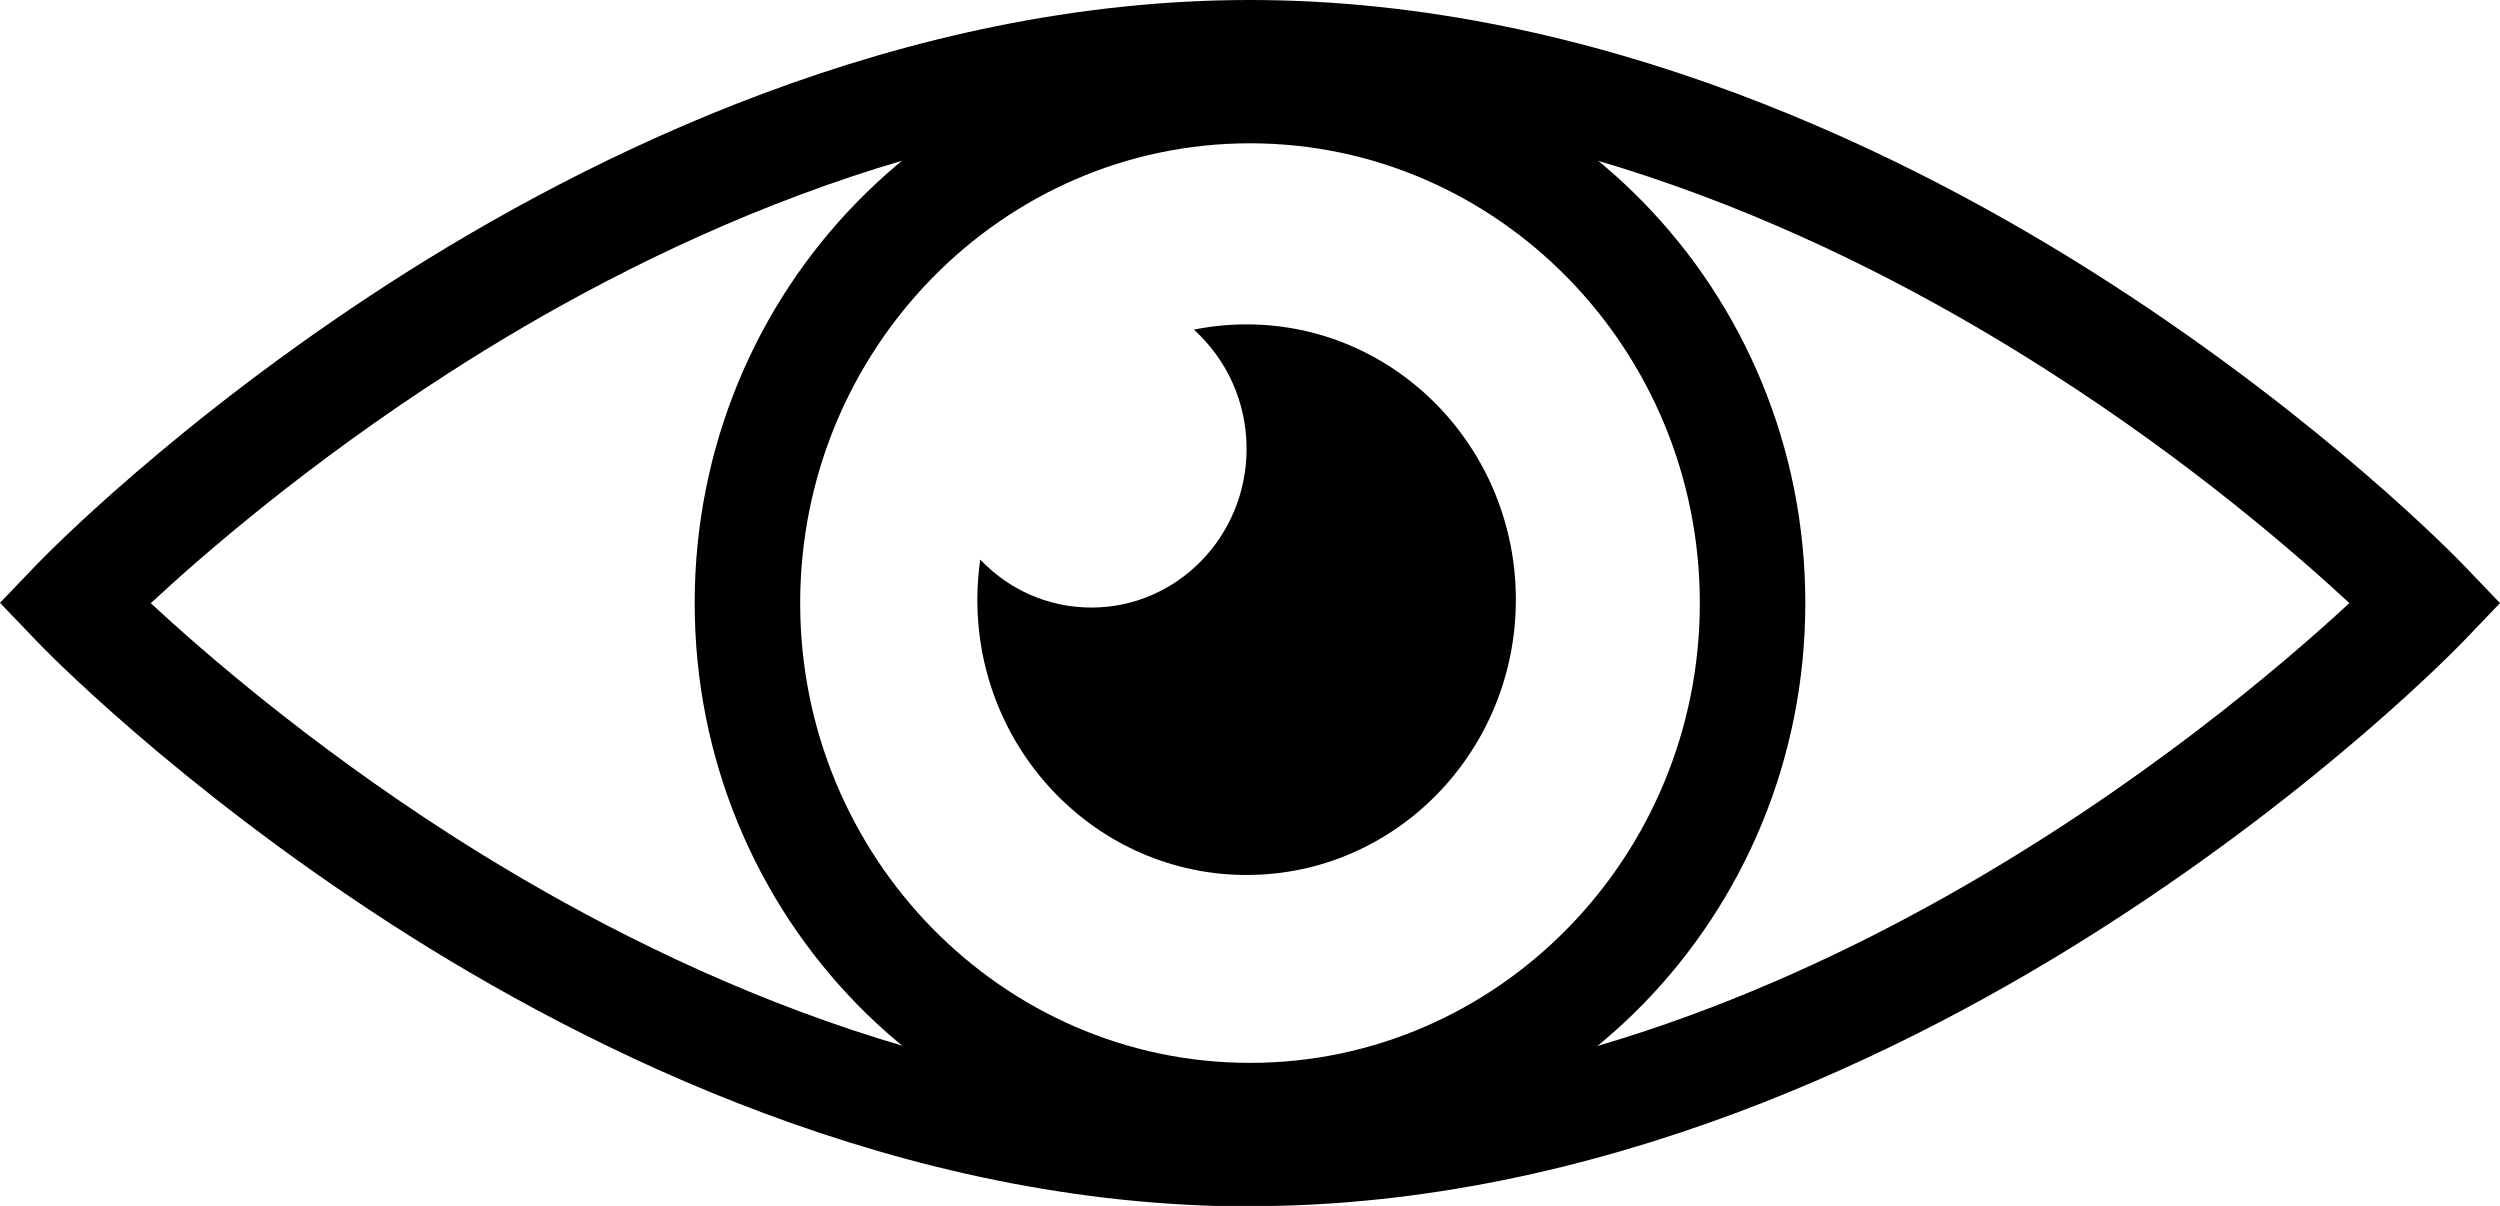
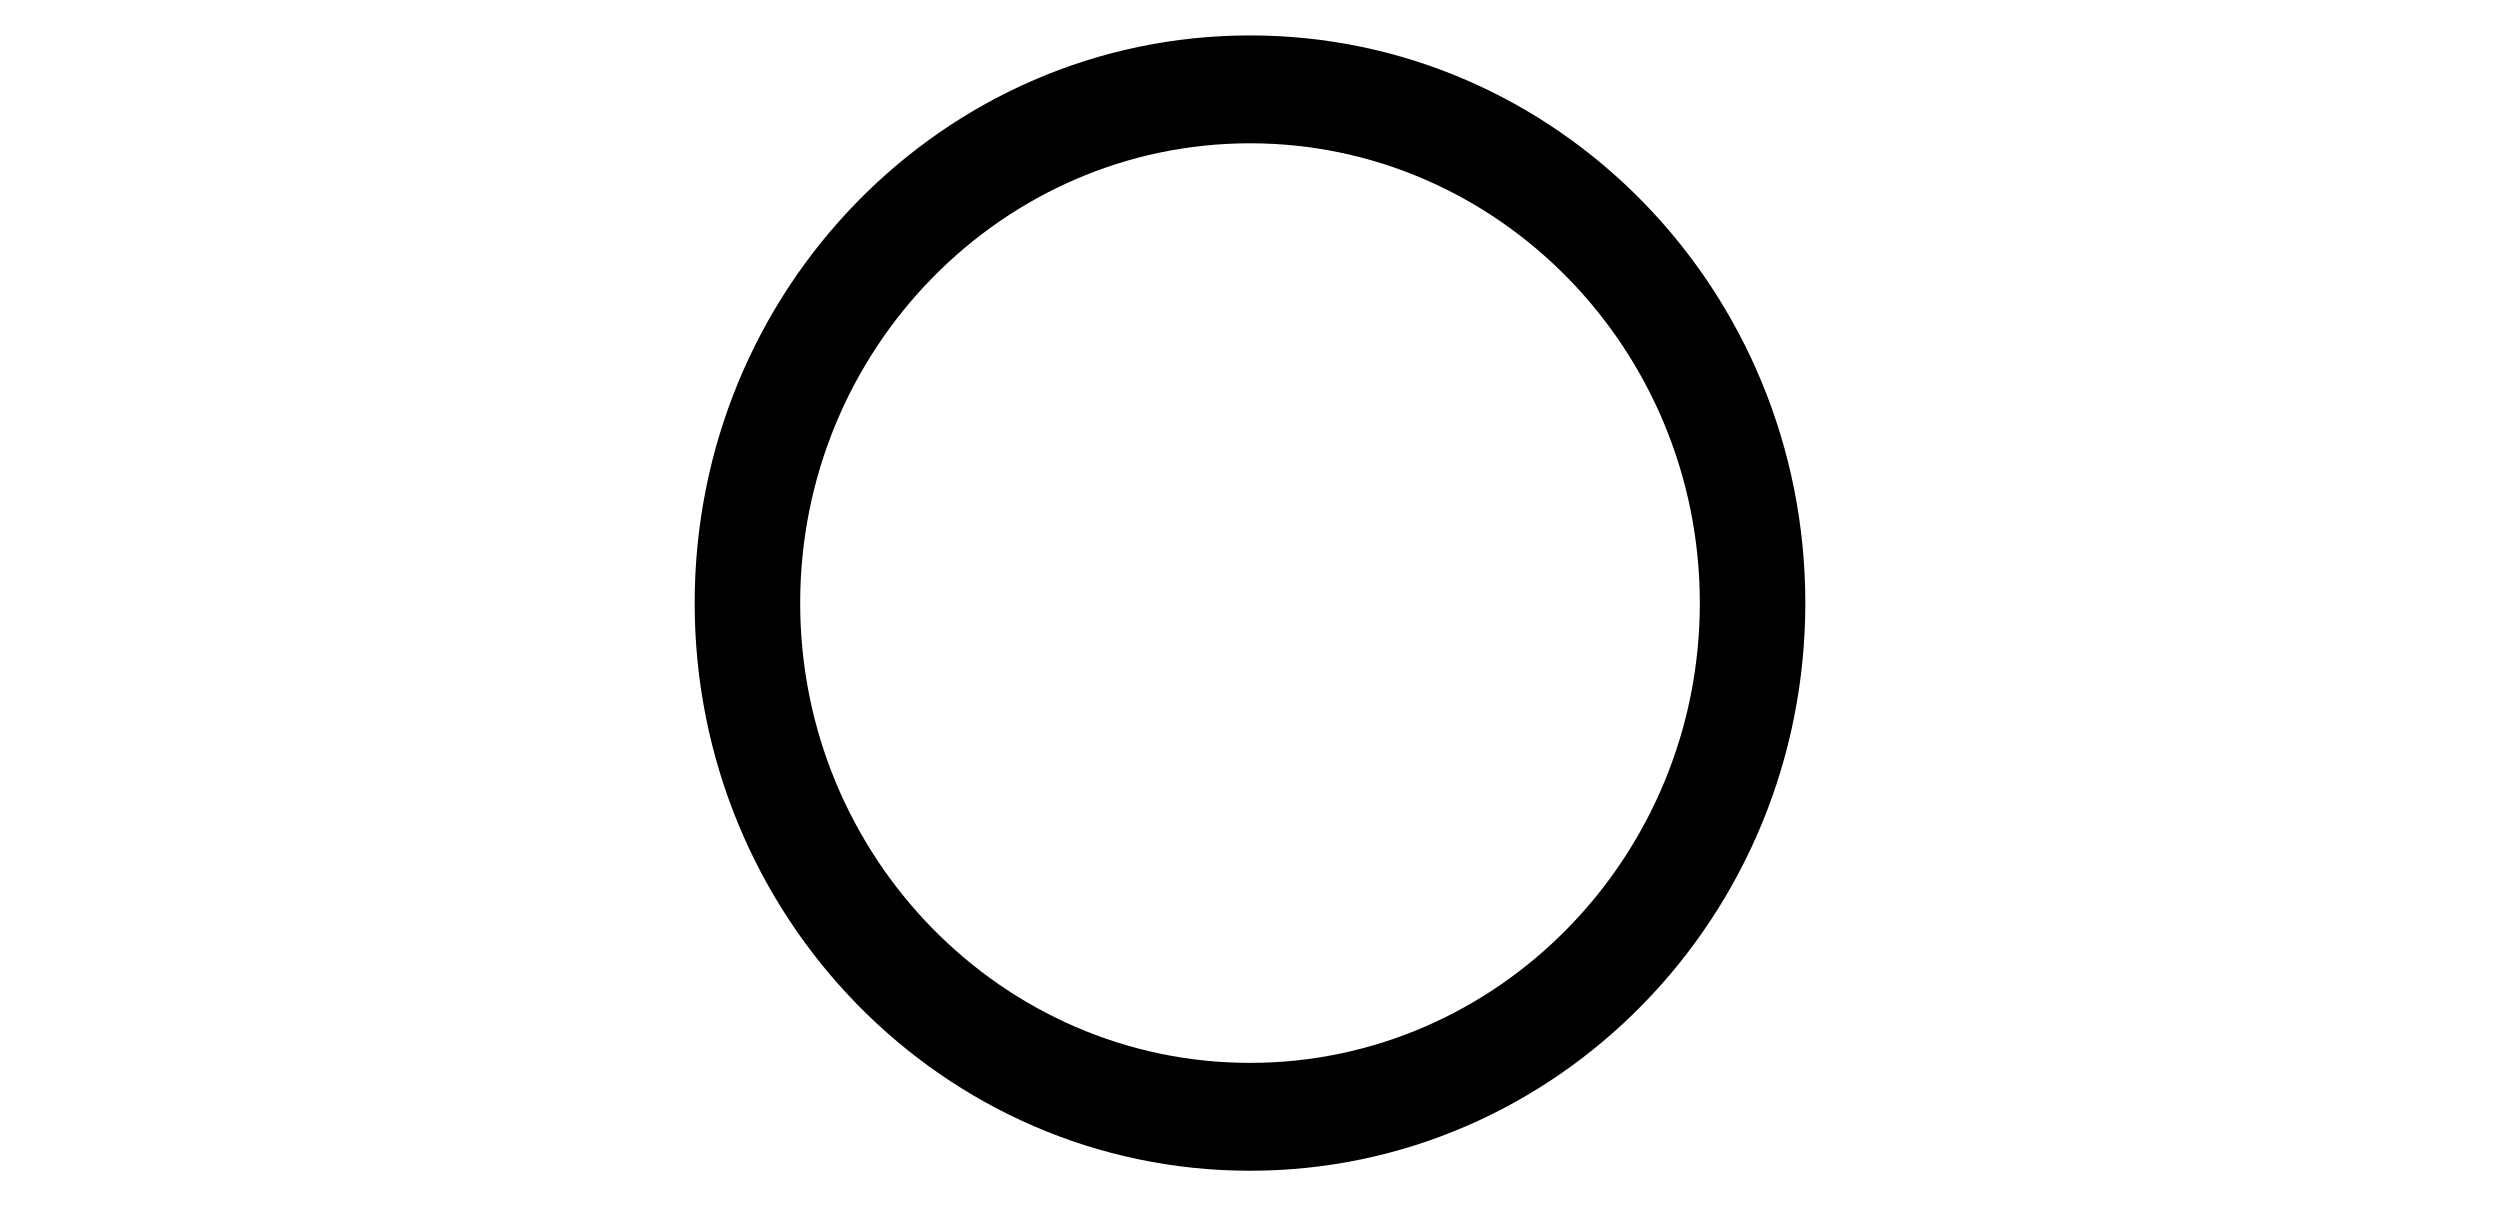
<svg xmlns="http://www.w3.org/2000/svg" viewBox="0 0 95.26 45.95">
  <g id="a" />
  <g id="b">
    <g id="c">
      <g>
-         <path d="M5.74,22.98c2.03,1.88,6.03,5.35,11.36,8.78,7.15,4.6,18.26,10.09,30.53,10.09,19.89,0,36.88-14.23,41.89-18.87-2.03-1.88-6.02-5.35-11.36-8.77-7.15-4.6-18.26-10.09-30.53-10.09s-23.38,5.48-30.53,10.09c-5.33,3.43-9.33,6.89-11.36,8.78m41.89,22.98c-13.27,0-25.14-5.86-32.76-10.78C6.66,29.88,1.59,24.64,1.38,24.41l-1.38-1.44,1.38-1.44c.21-.22,5.27-5.46,13.49-10.76C22.49,5.86,34.37,0,47.63,0s25.14,5.86,32.76,10.78c8.22,5.3,13.28,10.54,13.49,10.76l1.38,1.44-1.38,1.44c-.21,.22-5.27,5.46-13.49,10.76-7.62,4.92-19.49,10.78-32.76,10.78" />
        <path d="M47.63,1.35c-11.68,0-21.16,9.68-21.16,21.63s9.47,21.63,21.16,21.63,21.16-9.68,21.16-21.63S59.32,1.35,47.63,1.35m0,4.11c9.45,0,17.14,7.86,17.14,17.52s-7.69,17.52-17.14,17.52-17.14-7.86-17.14-17.52S38.18,5.46,47.63,5.46" />
-         <path d="M47.5,12.36c-.69,0-1.36,.07-2.01,.2,1.23,1.11,2.01,2.73,2.01,4.54,0,3.34-2.65,6.05-5.91,6.05-1.67,0-3.17-.7-4.24-1.83-.07,.5-.11,1.01-.11,1.53,0,5.79,4.59,10.49,10.26,10.49s10.26-4.7,10.26-10.49-4.59-10.49-10.26-10.49" />
      </g>
    </g>
  </g>
</svg>